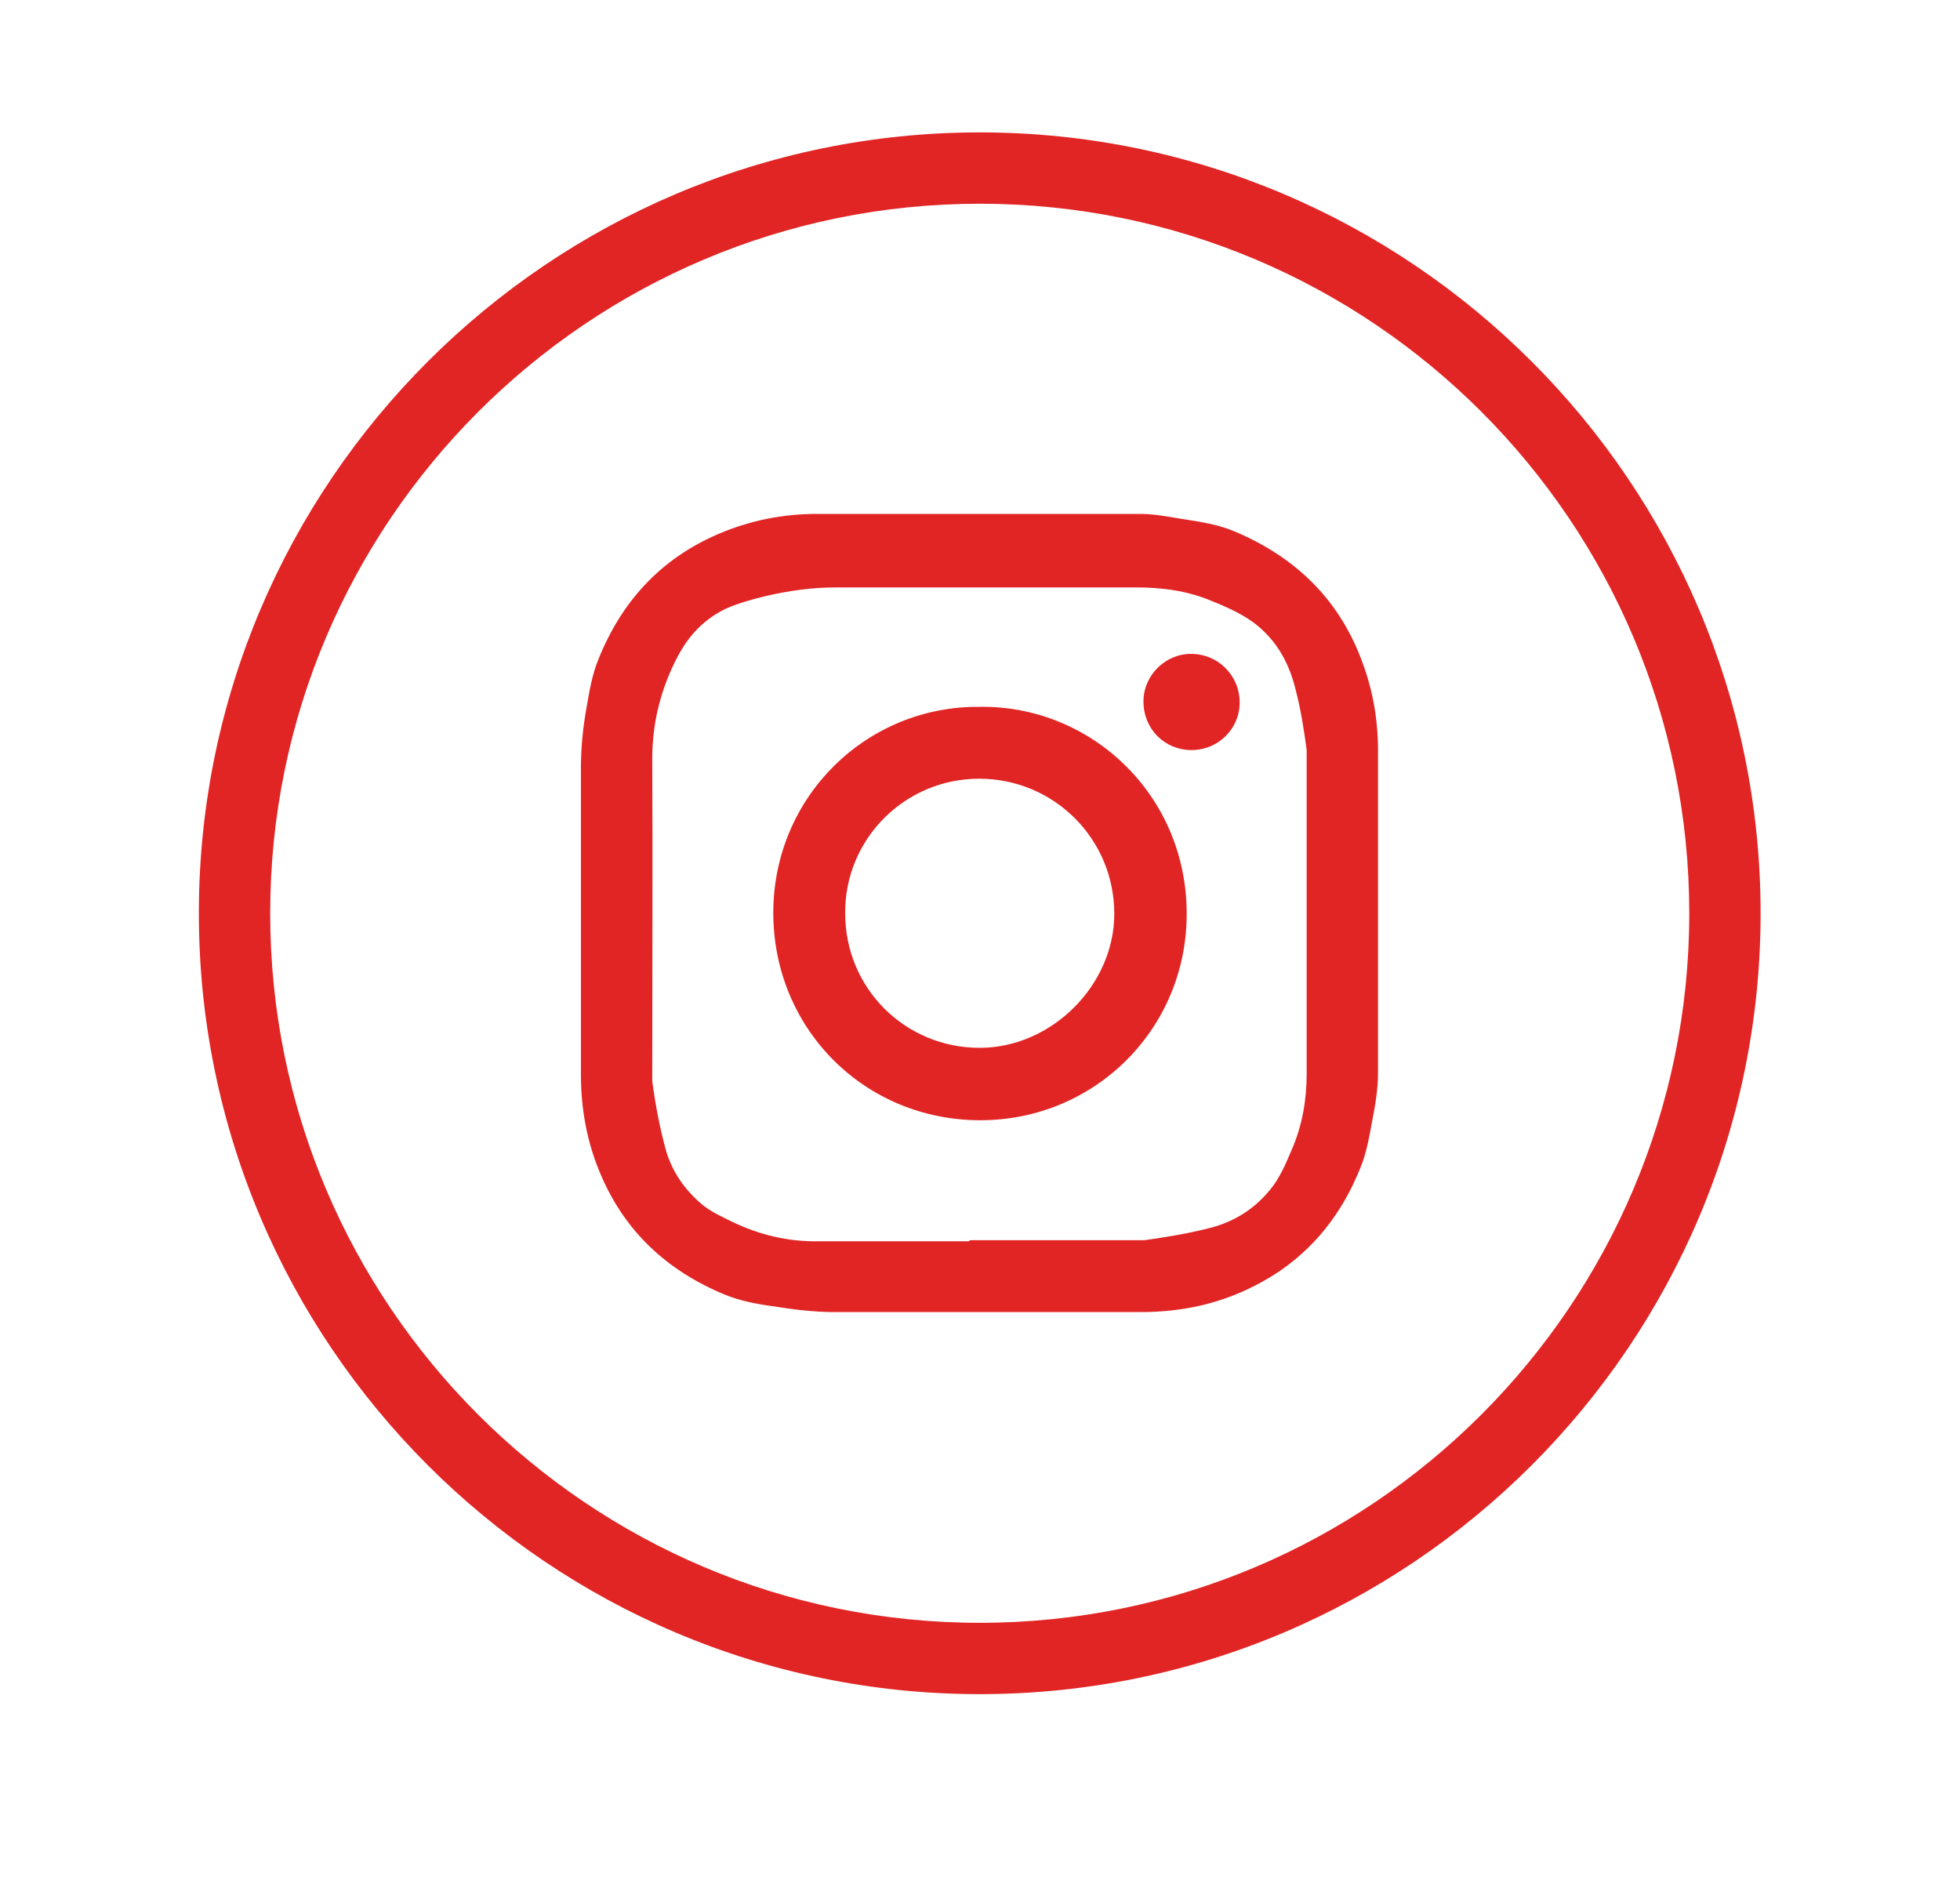
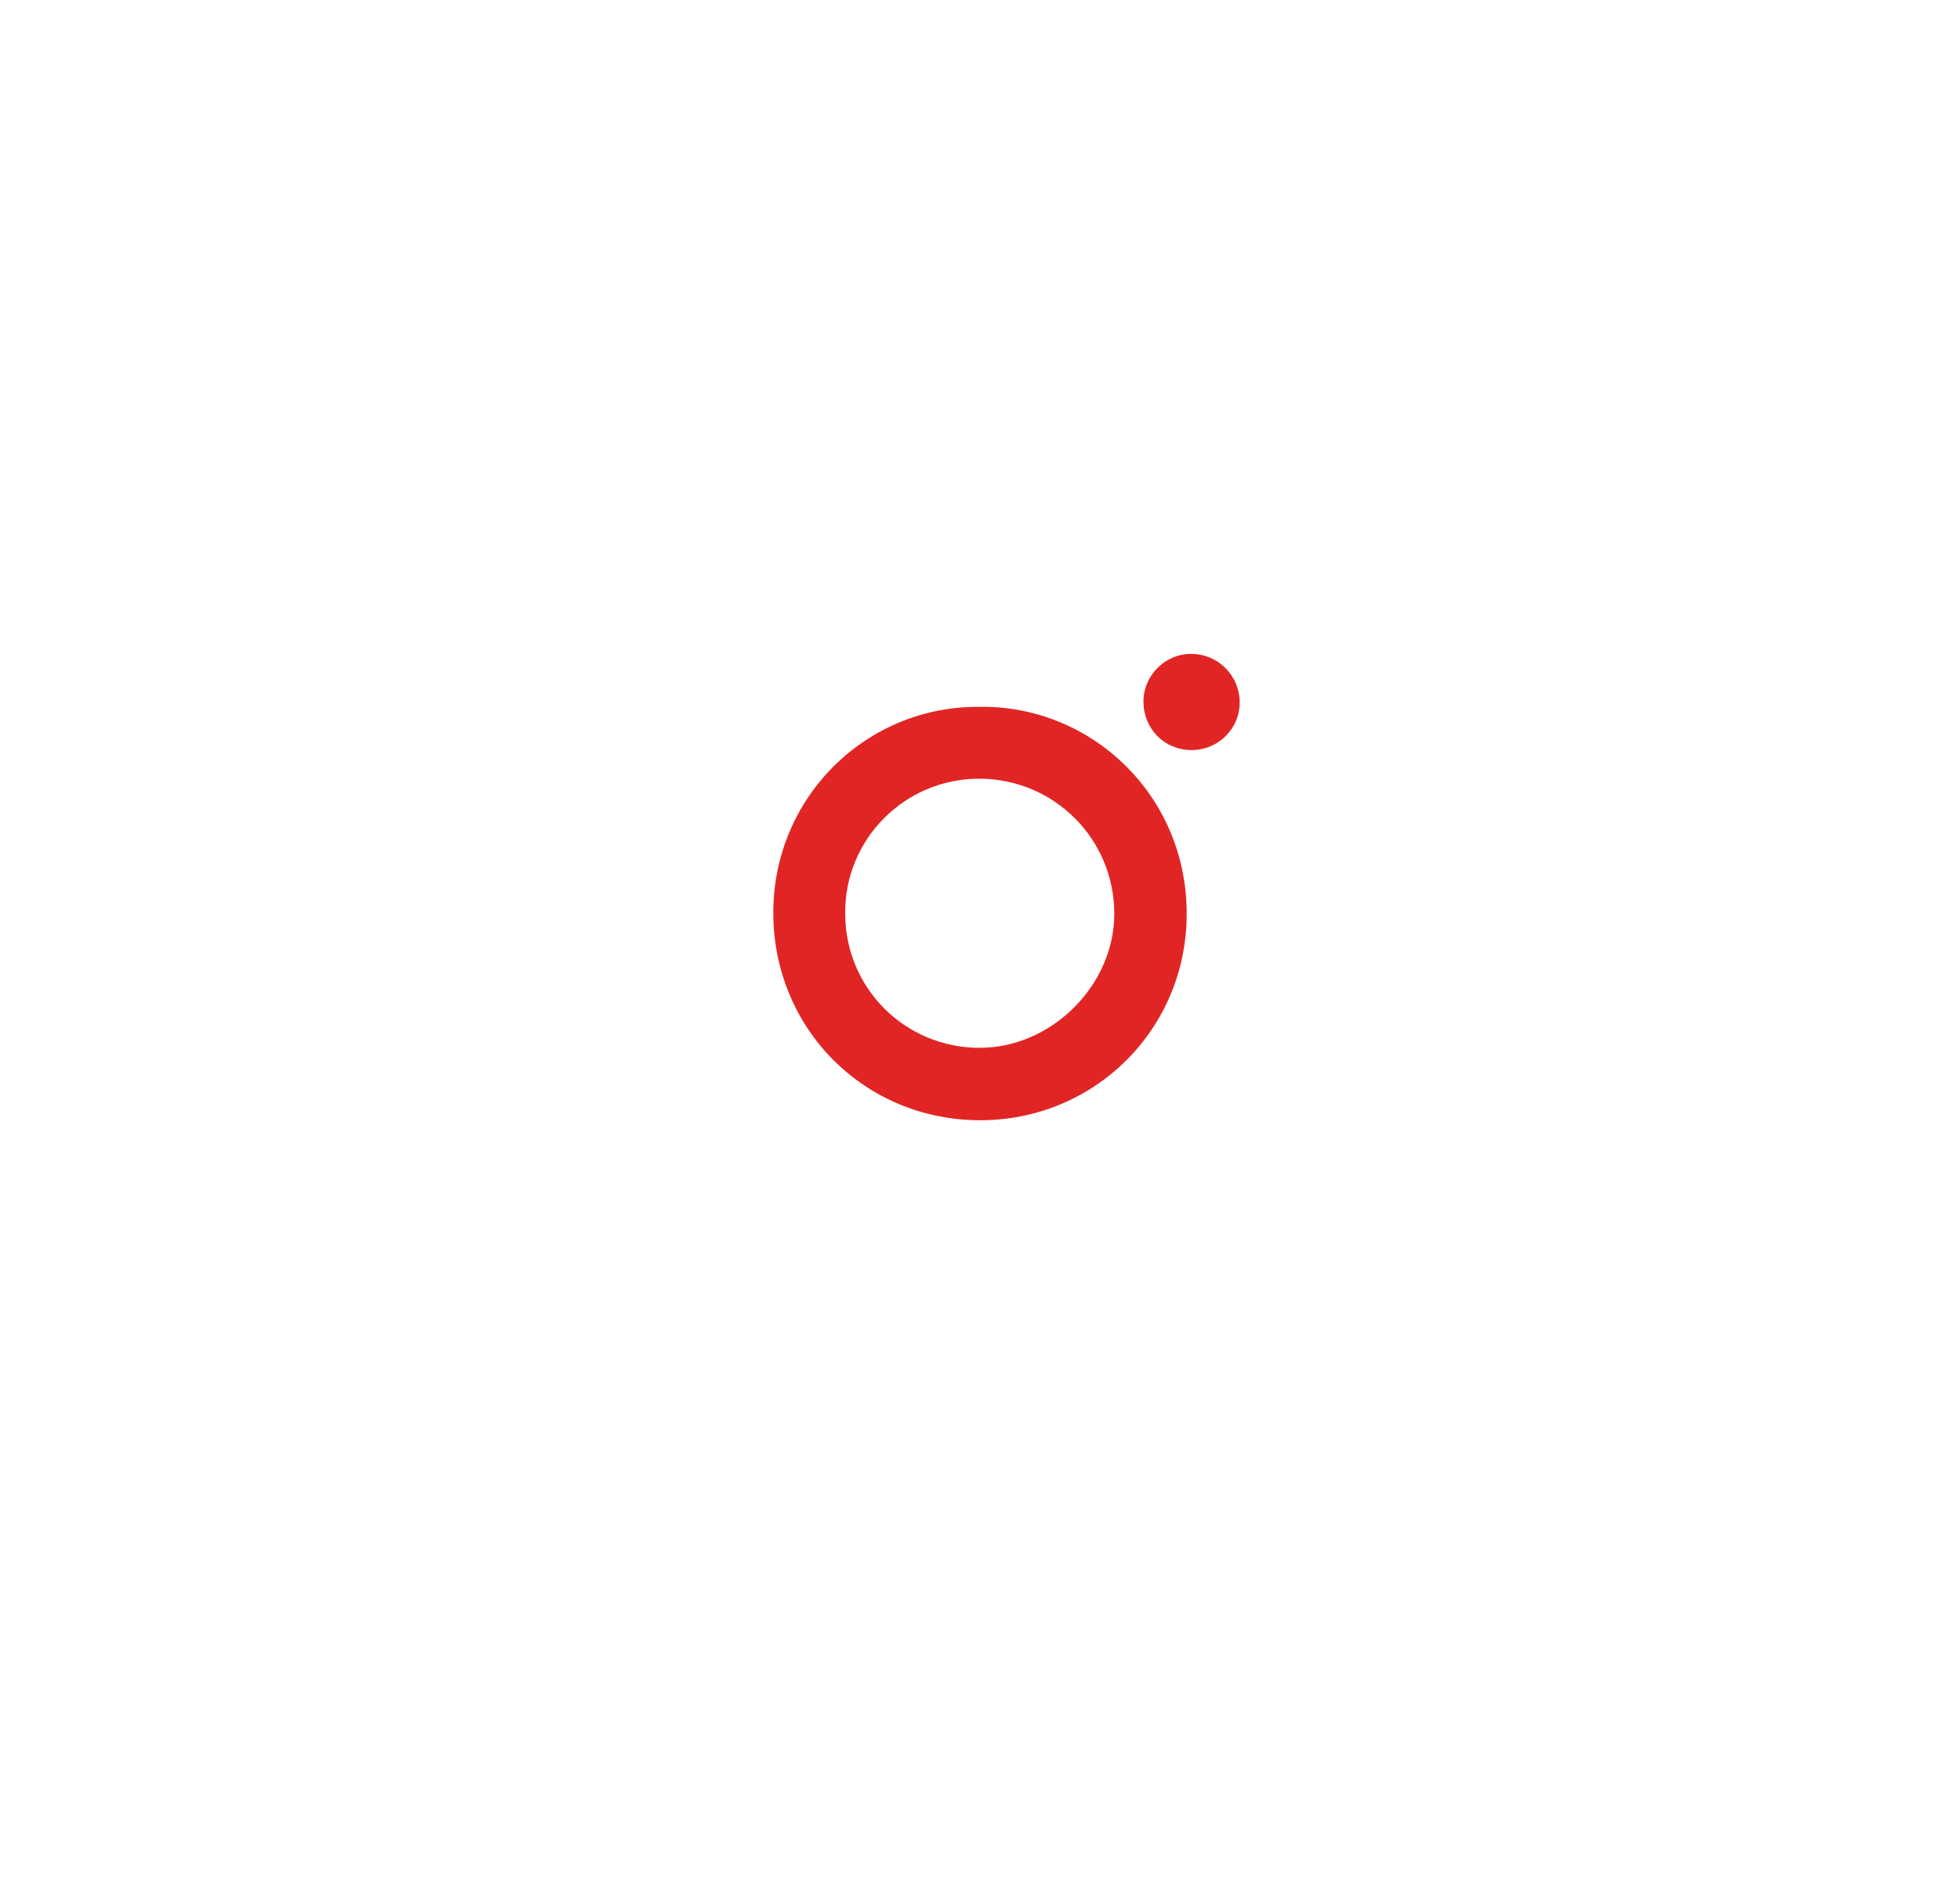
<svg xmlns="http://www.w3.org/2000/svg" id="Layer_1" data-name="Layer 1" viewBox="0 0 36.27 35.19">
  <defs>
    <style>
      .cls-1 {
        opacity: 1;
      }

      .cls-2 {
        fill: #E12525;
        stroke-width: 0px;
      }
    </style>
  </defs>
  <g class="cls-1">
-     <path class="cls-2" d="M10.75,17.11c0-.97,0-1.93,0-2.9,0-.39.04-.77.11-1.15.05-.29.1-.58.21-.85.43-1.08,1.16-1.88,2.25-2.34.57-.24,1.17-.36,1.79-.36,2,0,4,0,6,0,.27,0,.54.06.81.1.32.05.64.1.94.23,1.13.48,1.94,1.27,2.36,2.44.19.52.28,1.05.28,1.61,0,1.99,0,3.99,0,5.98,0,.31-.06.63-.12.94-.05.27-.1.55-.21.81-.33.82-.85,1.5-1.61,1.98-.58.36-1.21.58-1.89.65-.18.02-.37.03-.55.03-1.89,0-3.79,0-5.68,0-.39,0-.77-.05-1.15-.11-.3-.04-.6-.1-.87-.21-1.07-.44-1.86-1.17-2.31-2.24-.25-.59-.36-1.2-.36-1.84,0-.92,0-1.84,0-2.77ZM17.95,22.95c1.04,0,2.09,0,3.13,0,.03,0,.07,0,.1,0,.42-.06.85-.13,1.26-.24.43-.12.78-.35,1.06-.69.19-.23.3-.5.41-.76.19-.44.27-.91.27-1.39,0-1.96,0-3.93,0-5.89,0-.03,0-.07,0-.1-.05-.38-.11-.76-.21-1.14-.11-.44-.31-.82-.65-1.12-.26-.23-.58-.37-.9-.5-.45-.19-.92-.25-1.41-.25-1.84,0-3.69,0-5.53,0-.45,0-.88.06-1.31.16-.25.06-.5.13-.73.23-.4.19-.69.49-.9.89-.31.59-.47,1.22-.47,1.89.01,1.94,0,3.88,0,5.82,0,.05,0,.1,0,.15.06.44.14.87.26,1.3.12.39.34.7.64.96.17.15.38.24.58.34.5.24,1.03.37,1.6.36.93,0,1.85,0,2.78,0Z" />
    <path class="cls-2" d="M18.13,13.08c2.05-.03,3.83,1.62,3.83,3.83,0,2.13-1.7,3.82-3.82,3.82-2.14,0-3.83-1.69-3.83-3.84,0-2.14,1.72-3.83,3.82-3.81ZM15.64,16.9c0,1.39,1.11,2.49,2.49,2.49,1.33,0,2.49-1.16,2.49-2.48,0-1.39-1.12-2.5-2.5-2.5-1.38,0-2.49,1.12-2.48,2.49Z" />
    <path class="cls-2" d="M21.16,12.98c0-.48.4-.88.88-.88.5,0,.9.4.9.9,0,.49-.4.88-.89.88-.5,0-.89-.39-.89-.9Z" />
  </g>
  <g class="cls-1">
-     <path class="cls-2" d="M18.13,31.35c-7.97,0-14.45-6.48-14.45-14.45S10.17,2.45,18.13,2.45s14.45,6.48,14.45,14.45-6.48,14.45-14.45,14.45ZM18.13,3.77c-7.24,0-13.13,5.89-13.13,13.13s5.89,13.13,13.13,13.13,13.13-5.89,13.13-13.13S25.38,3.77,18.13,3.77Z" />
-   </g>
+     </g>
</svg>